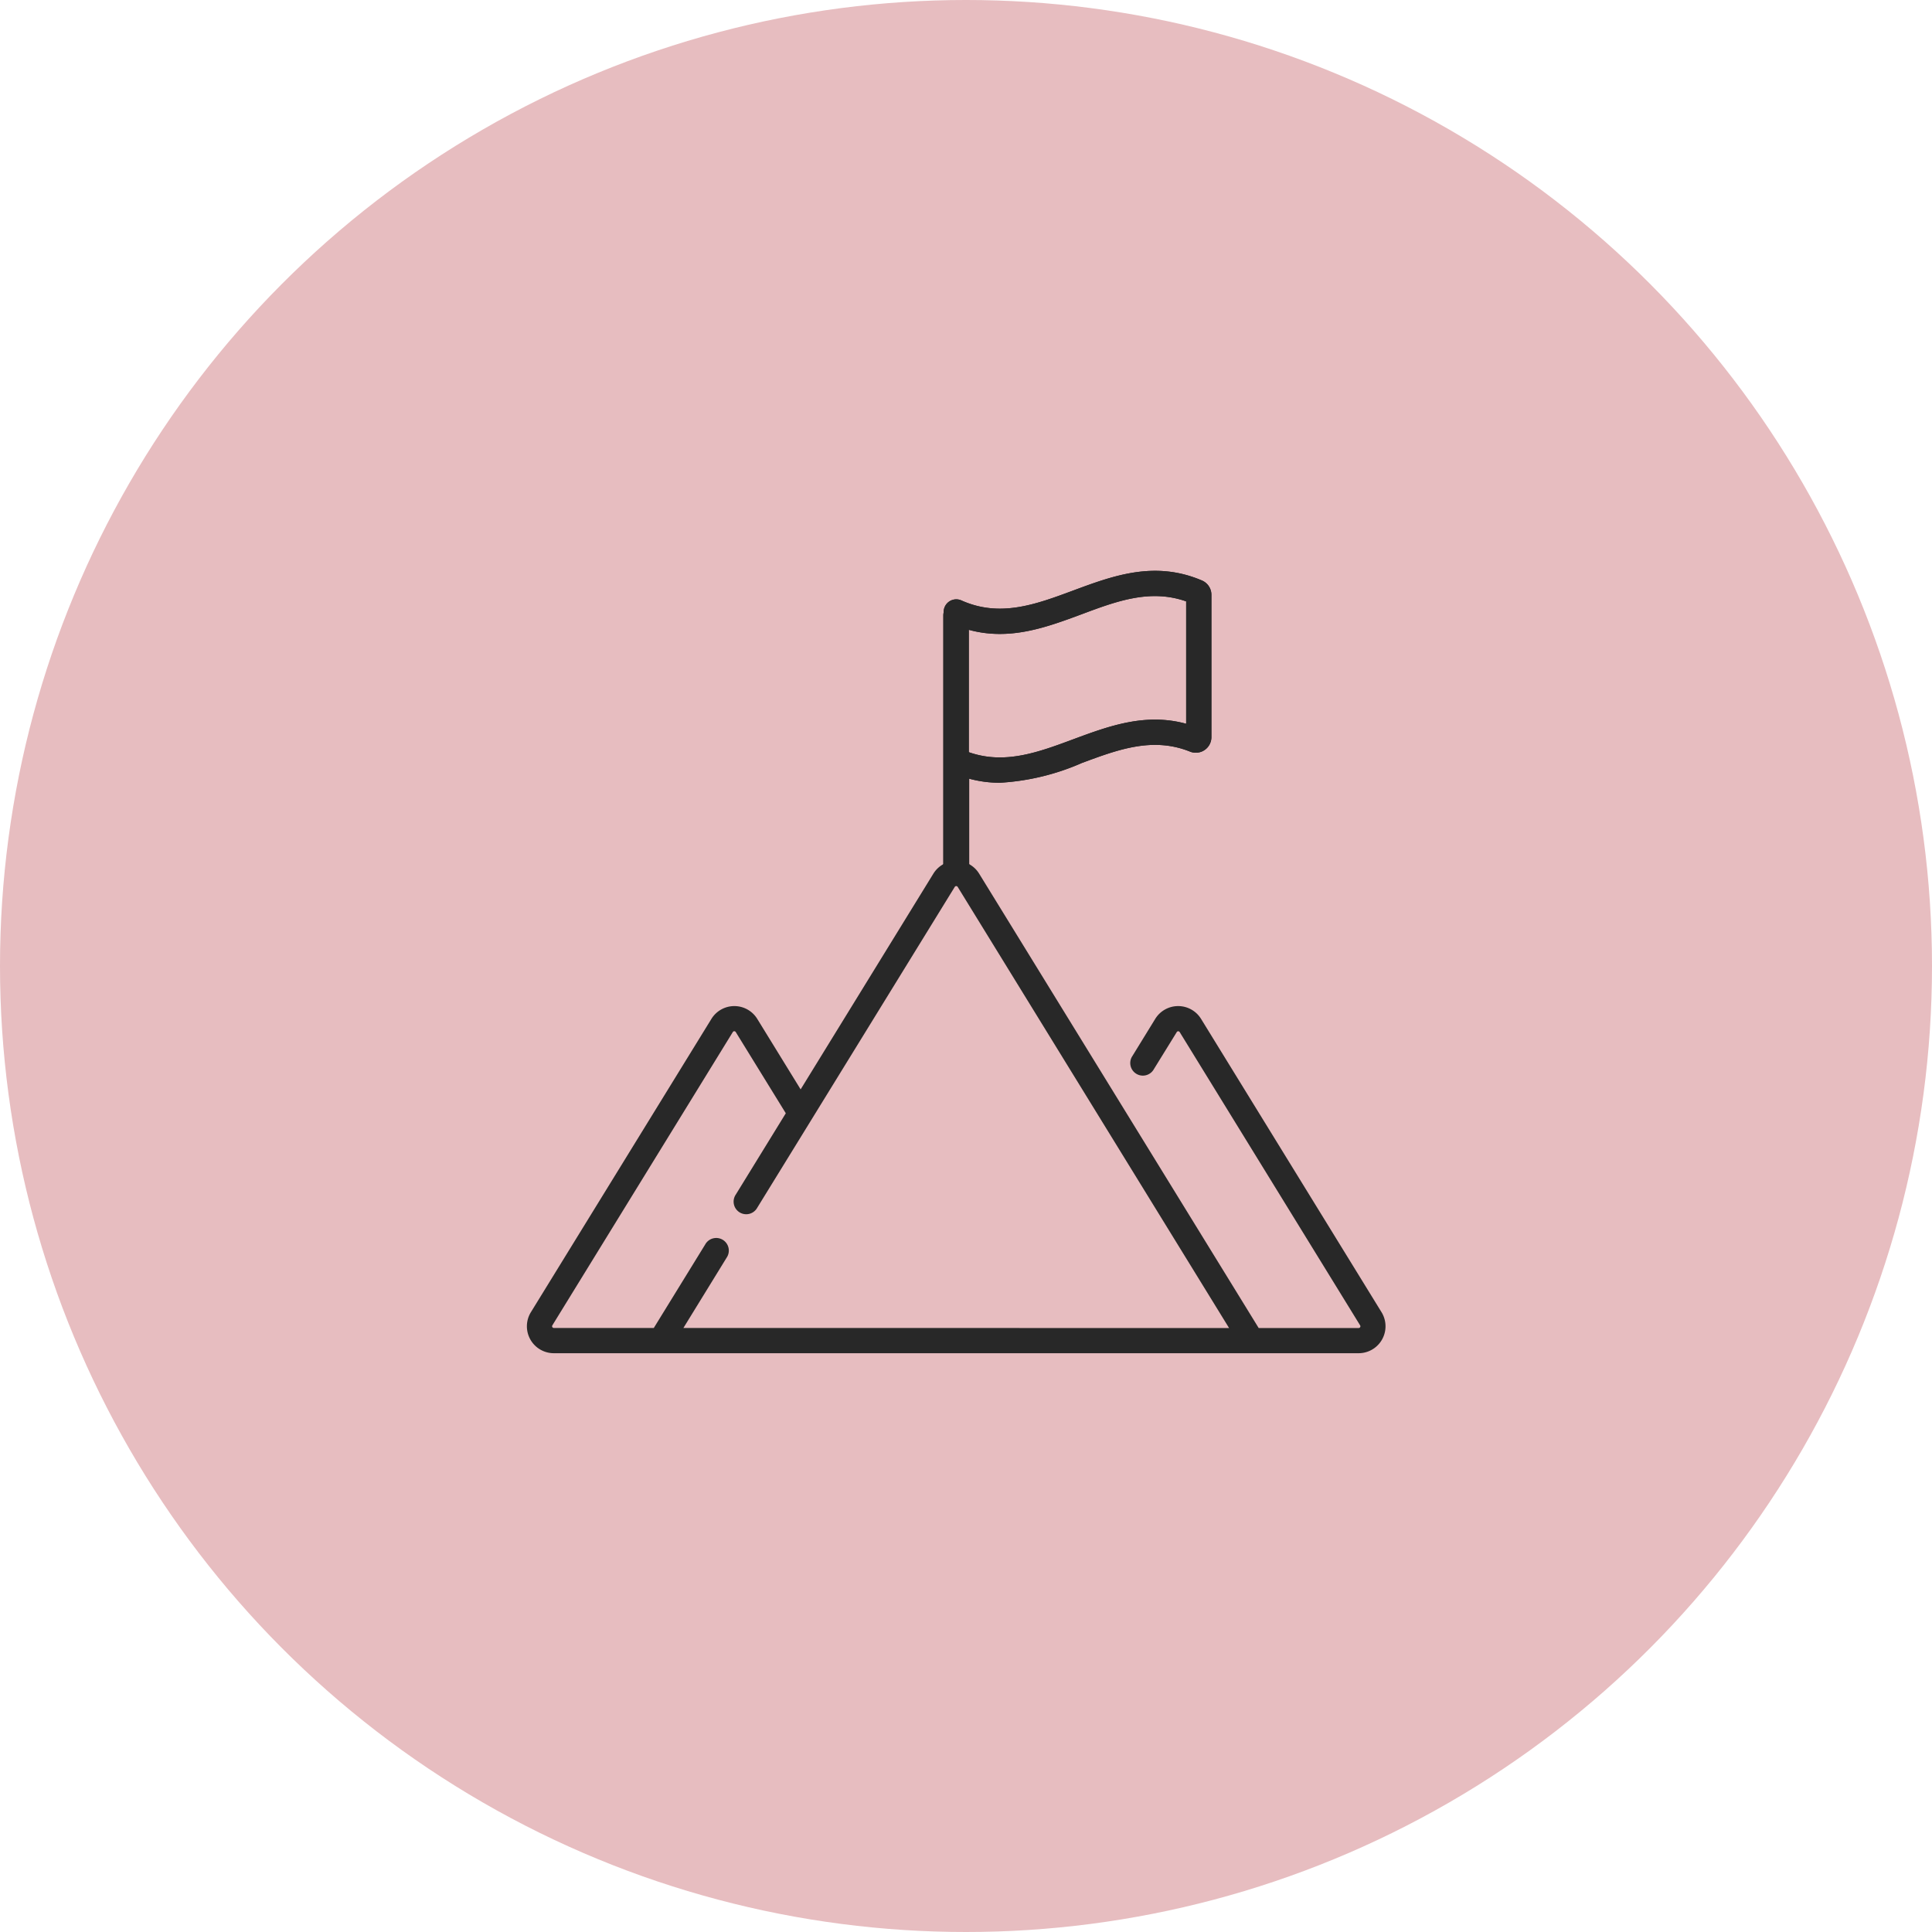
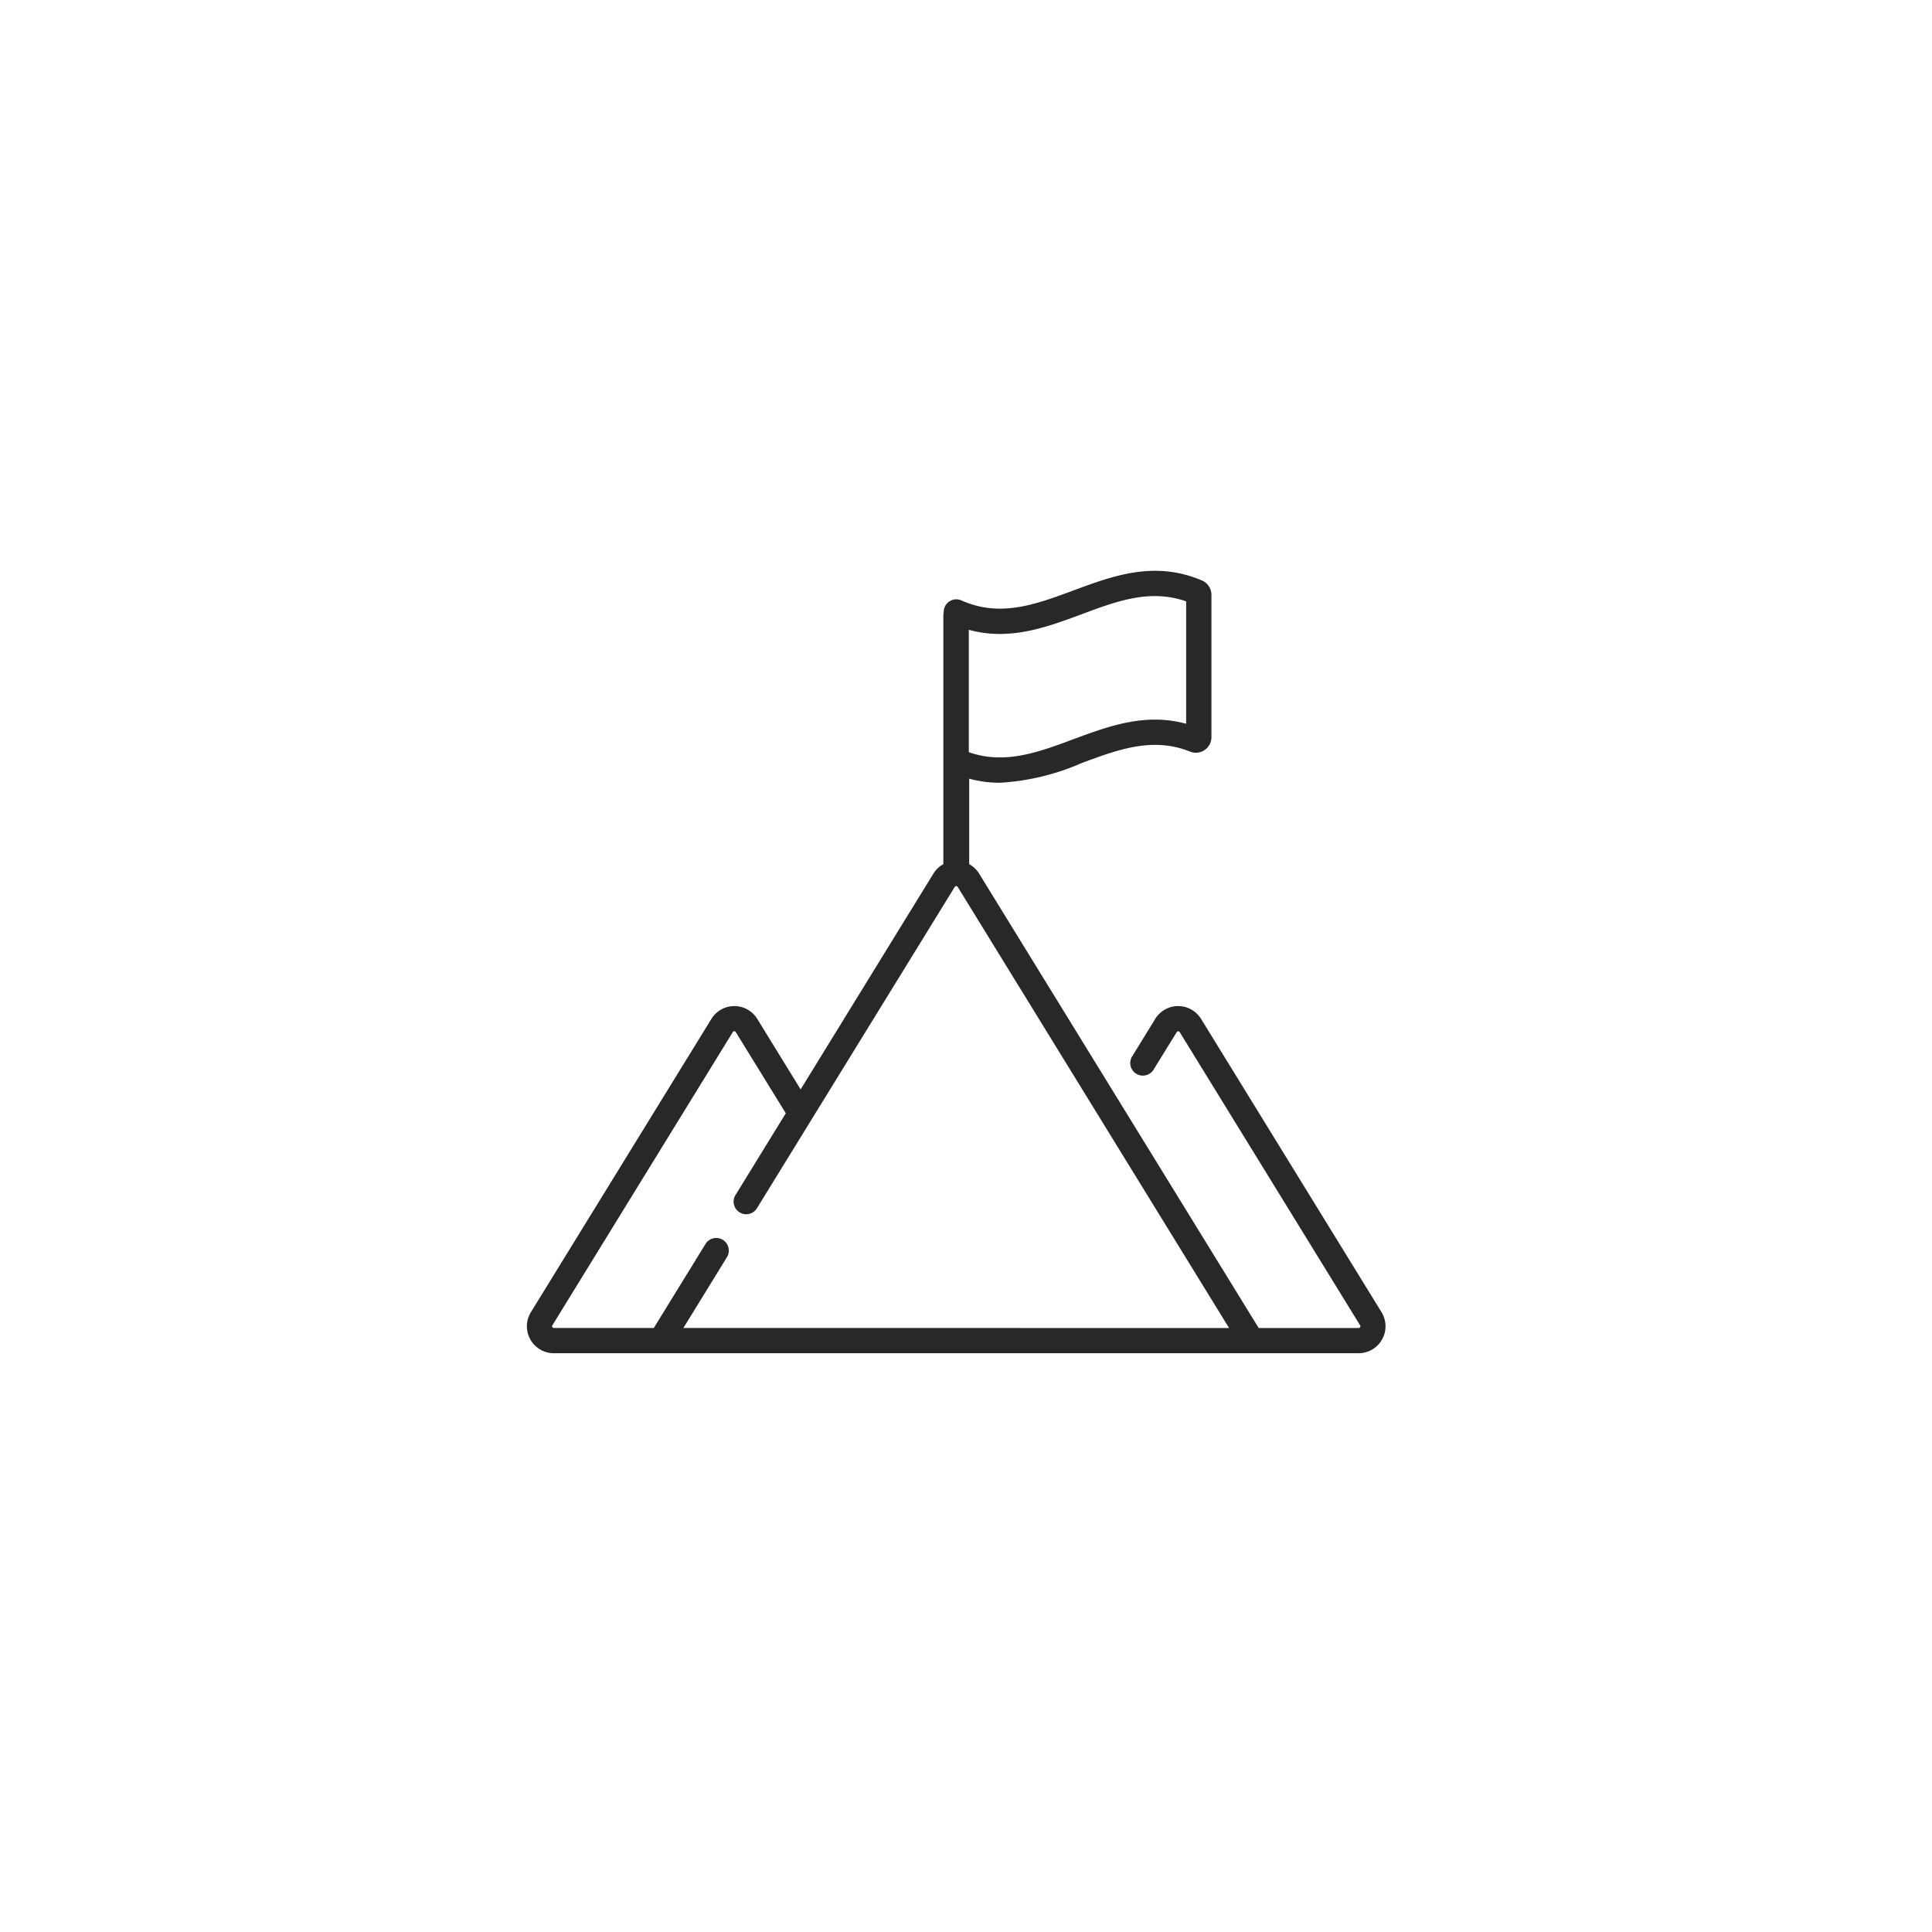
<svg xmlns="http://www.w3.org/2000/svg" width="88" height="88" viewBox="0 0 88 88">
  <g id="Group_884" data-name="Group 884" transform="translate(-456 -814)">
-     <circle id="Ellipse_47" data-name="Ellipse 47" cx="44" cy="44" r="44" transform="translate(456 814)" fill="#e7bdc0" />
    <g id="Group_333" data-name="Group 333" transform="translate(-2138.43 82.726)">
      <path id="Path_478" data-name="Path 478" d="M38.927,56.492l-8.22-13.36a1.226,1.226,0,0,0-2.088,0l-1.067,1.735a.574.574,0,0,0,.977.6L29.6,43.733a.078.078,0,0,1,.133,0l8.22,13.36a.078.078,0,0,1-.066.119H33.331L20.6,36.519a1.222,1.222,0,0,0-.455-.434h0V32.191a5.3,5.3,0,0,0,1.4.185,10.809,10.809,0,0,0,3.733-.9c1.661-.617,3.23-1.2,4.927-.518a.71.71,0,0,0,.974-.659V23.817a.709.709,0,0,0-.432-.654c-2.154-.919-4.043-.218-5.869.46-1.711.635-3.327,1.235-5.086.449a.574.574,0,0,0-.808.524v.021a.588.588,0,0,0-.016.133V36.085a1.223,1.223,0,0,0-.455.433l-6.045,9.825-1.976-3.211a1.226,1.226,0,0,0-2.088,0L.181,56.492A1.226,1.226,0,0,0,1.225,58.36H37.883a1.226,1.226,0,0,0,1.044-1.868ZM20.128,25.41c1.857.509,3.526-.11,5.146-.711,1.6-.6,3.122-1.159,4.754-.584V29.69c-1.863-.511-3.533.109-5.153.71-1.6.594-3.117,1.157-4.747.584Zm-13,31.8,1.968-3.2a.574.574,0,1,0-.977-.6l-2.339,3.8H1.225a.078.078,0,0,1-.066-.119l8.22-13.36a.078.078,0,0,1,.133,0l2.28,3.7-2.276,3.7a.574.574,0,1,0,.977.6L19.488,37.12a.078.078,0,0,1,.133,0L31.983,57.213Z" transform="translate(2618.43 734.551)" fill="#282828" />
-       <path id="Path_477" data-name="Path 477" d="M27.634,36.085h0V32.191a5.3,5.3,0,0,0,1.4.185,10.809,10.809,0,0,0,3.733-.9c1.661-.617,3.23-1.2,4.927-.518a.71.71,0,0,0,.974-.659V23.817a.709.709,0,0,0-.432-.654c-2.154-.919-4.043-.218-5.869.46-1.711.635-3.327,1.235-5.086.449a.574.574,0,0,0-.808.524v.021a.588.588,0,0,0-.016.133V36.085C26.273,36.186,27.818,36.185,27.634,36.085ZM27.619,25.41c1.857.509,3.526-.11,5.146-.711,1.6-.6,3.122-1.159,4.754-.584V29.69c-1.863-.511-3.533.109-5.153.71-1.6.594-3.117,1.157-4.747.584Z" transform="translate(2610.939 734.551)" fill="#282828" />
    </g>
  </g>
</svg>